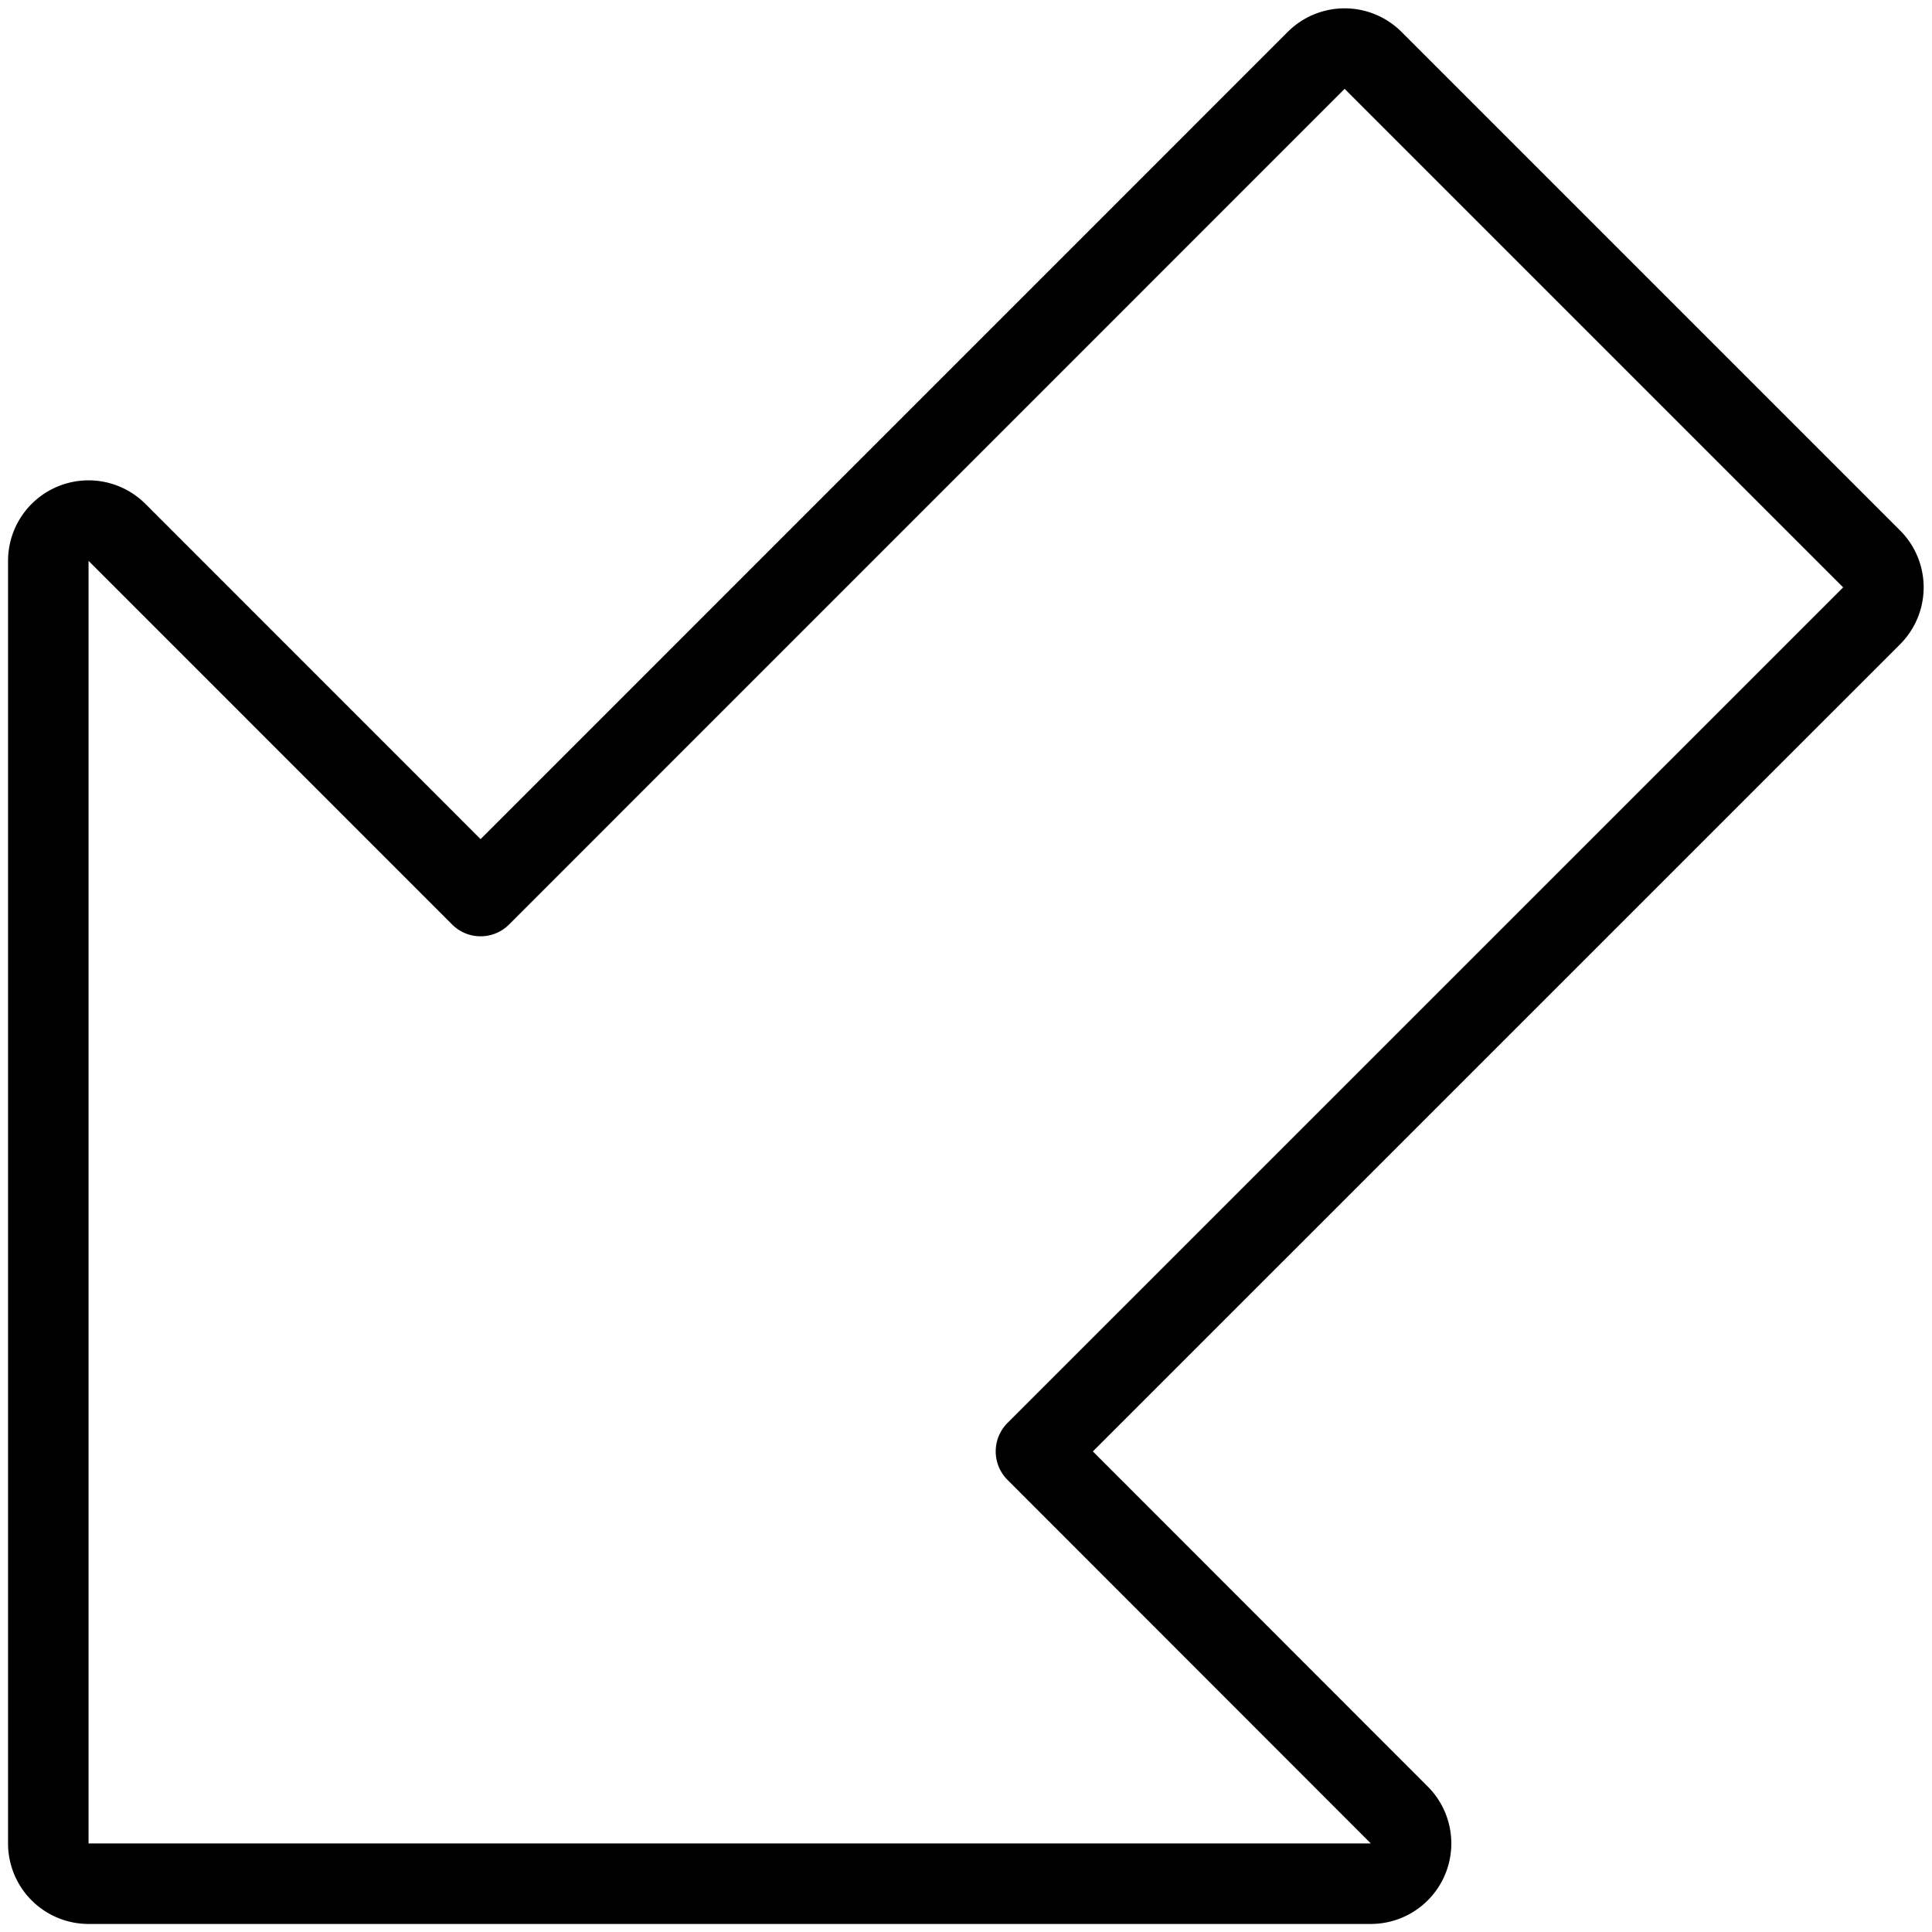
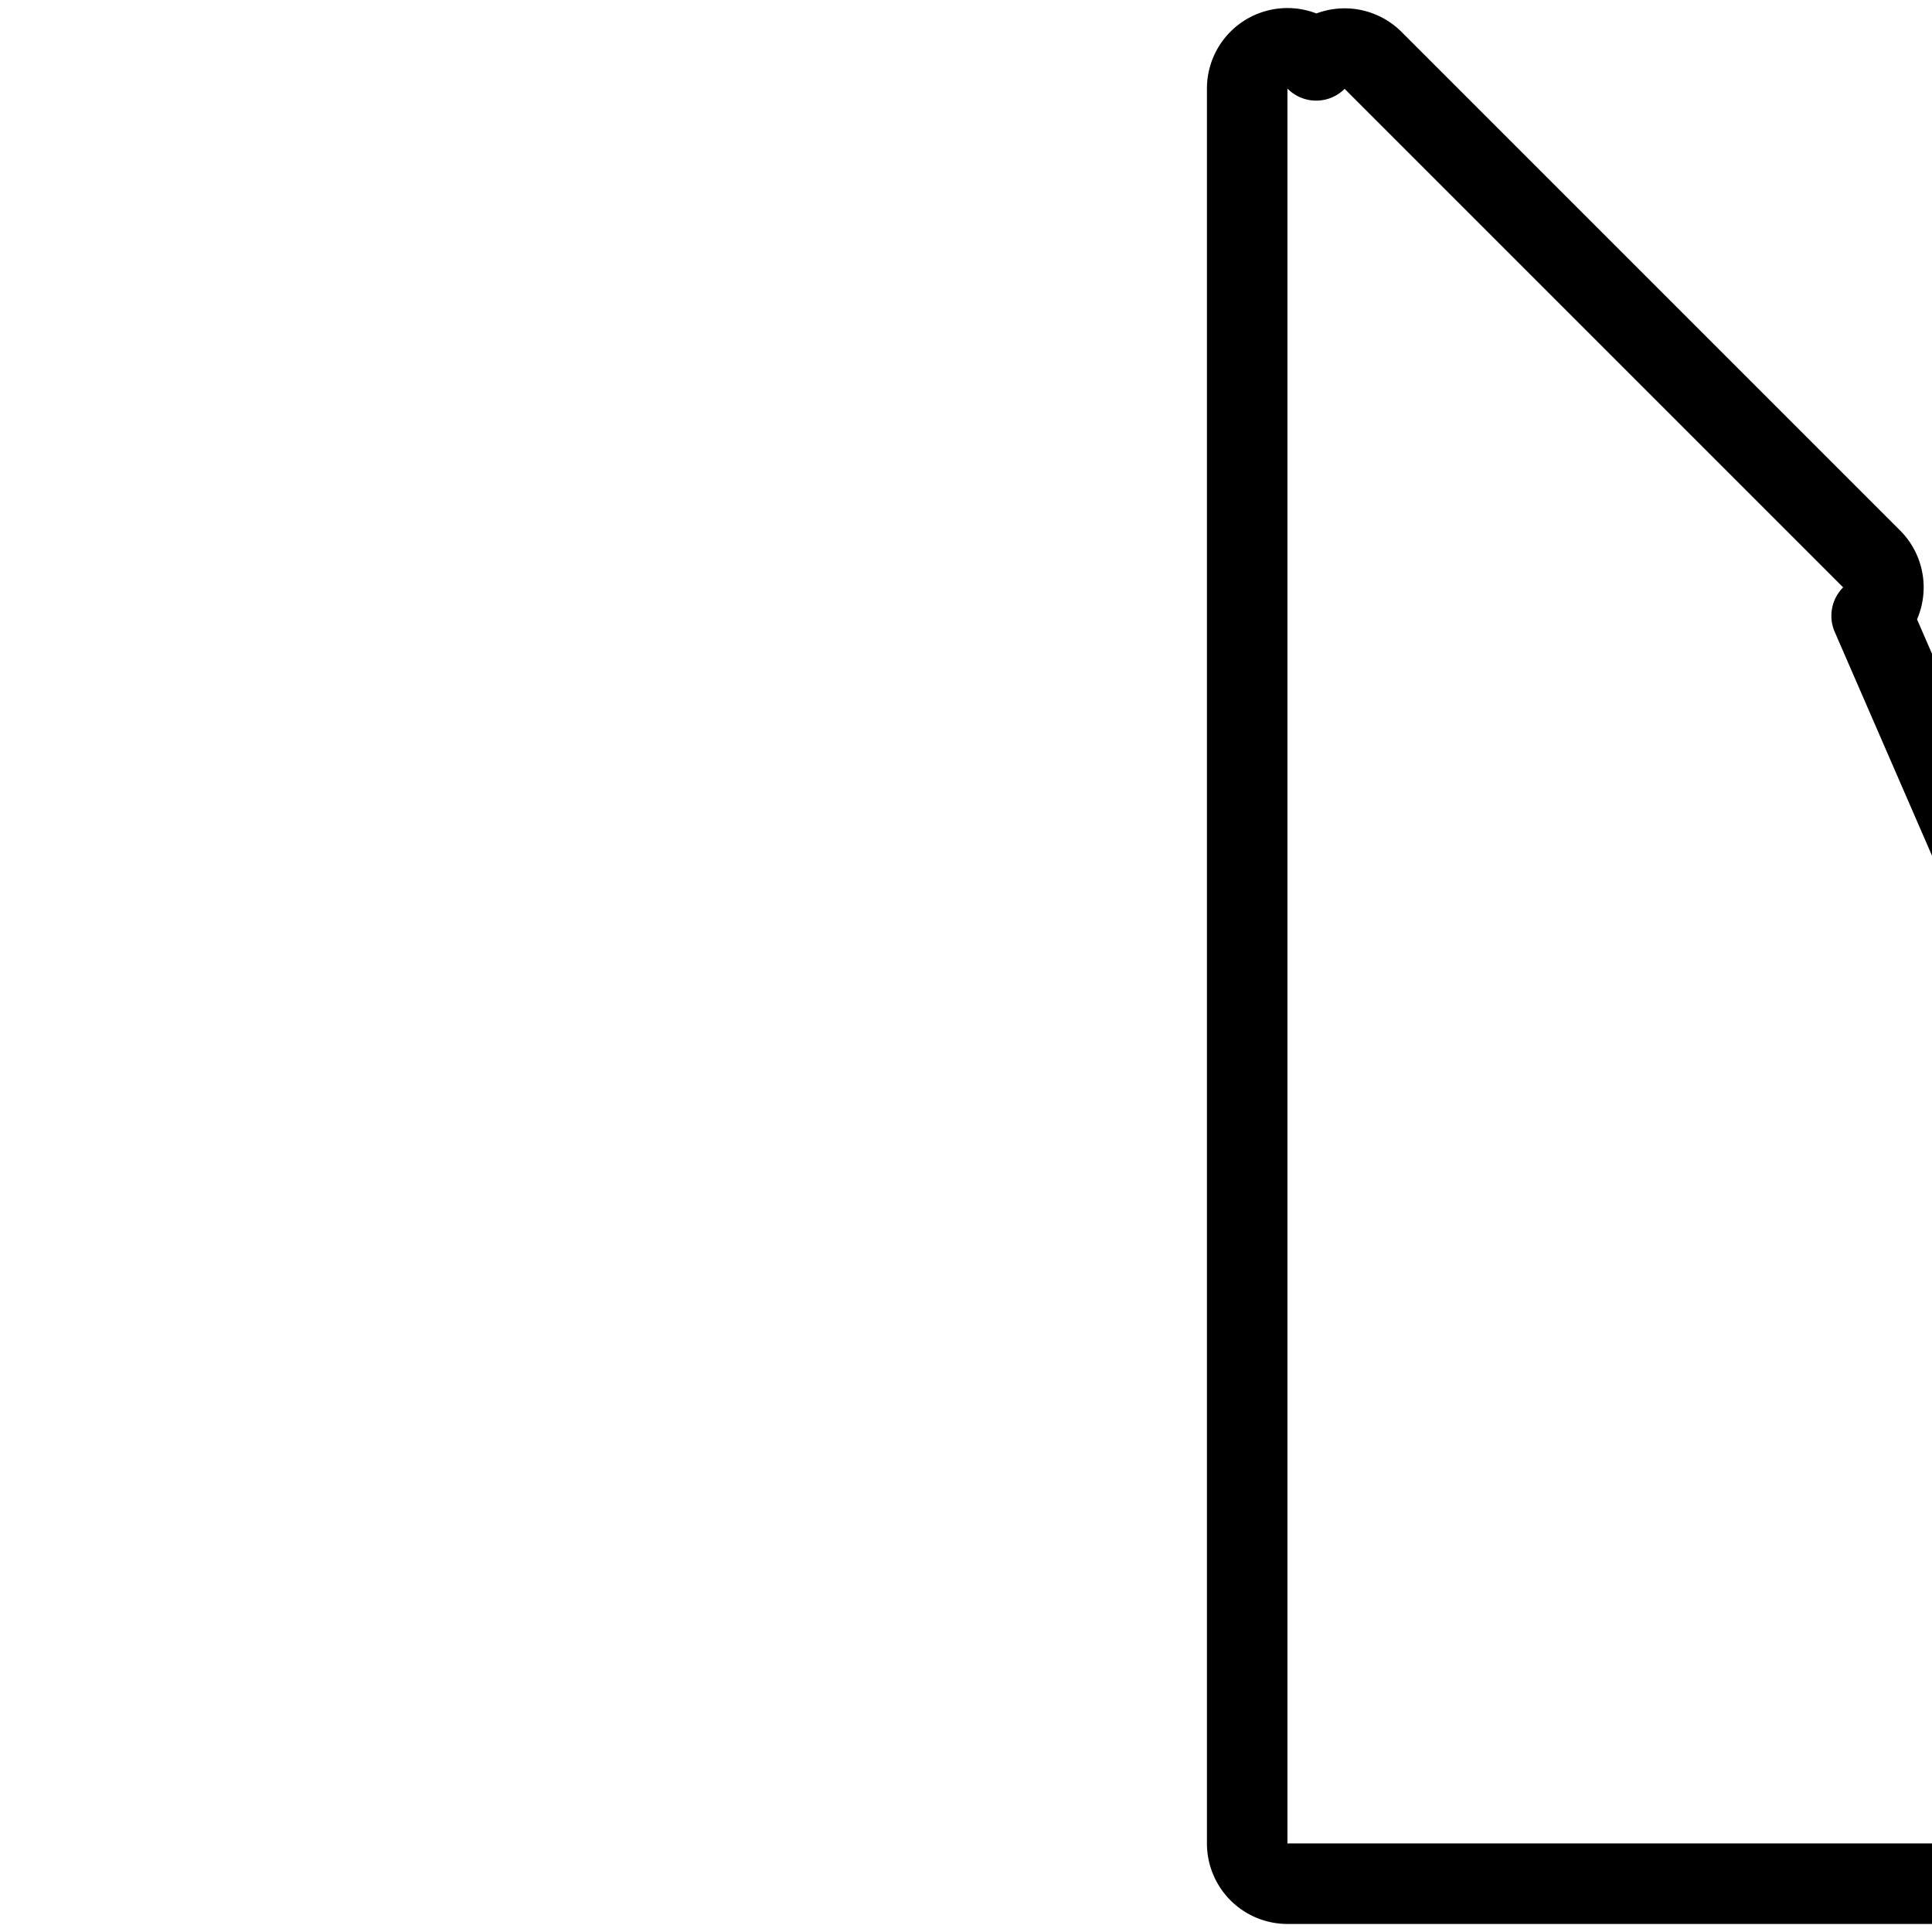
<svg xmlns="http://www.w3.org/2000/svg" viewBox="0 0 24 24" stroke="black">
-   <path d="M23.25 6.943 17.057.75a.5.5 0 0 0-.707 0L5.97 11.131 1.457 6.617a.5.5 0 0 0-.857.354V22.9a.5.5 0 0 0 .5.5h15.929a.5.5 0 0 0 .354-.853l-4.514-4.517L23.25 7.65a.5.5 0 0 0 0-.707Z" fill="none" stroke-linecap="round" stroke-linejoin="round" />
+   <path d="M23.25 6.943 17.057.75a.5.5 0 0 0-.707 0a.5.5 0 0 0-.857.354V22.9a.5.5 0 0 0 .5.5h15.929a.5.5 0 0 0 .354-.853l-4.514-4.517L23.25 7.65a.5.5 0 0 0 0-.707Z" fill="none" stroke-linecap="round" stroke-linejoin="round" />
</svg>